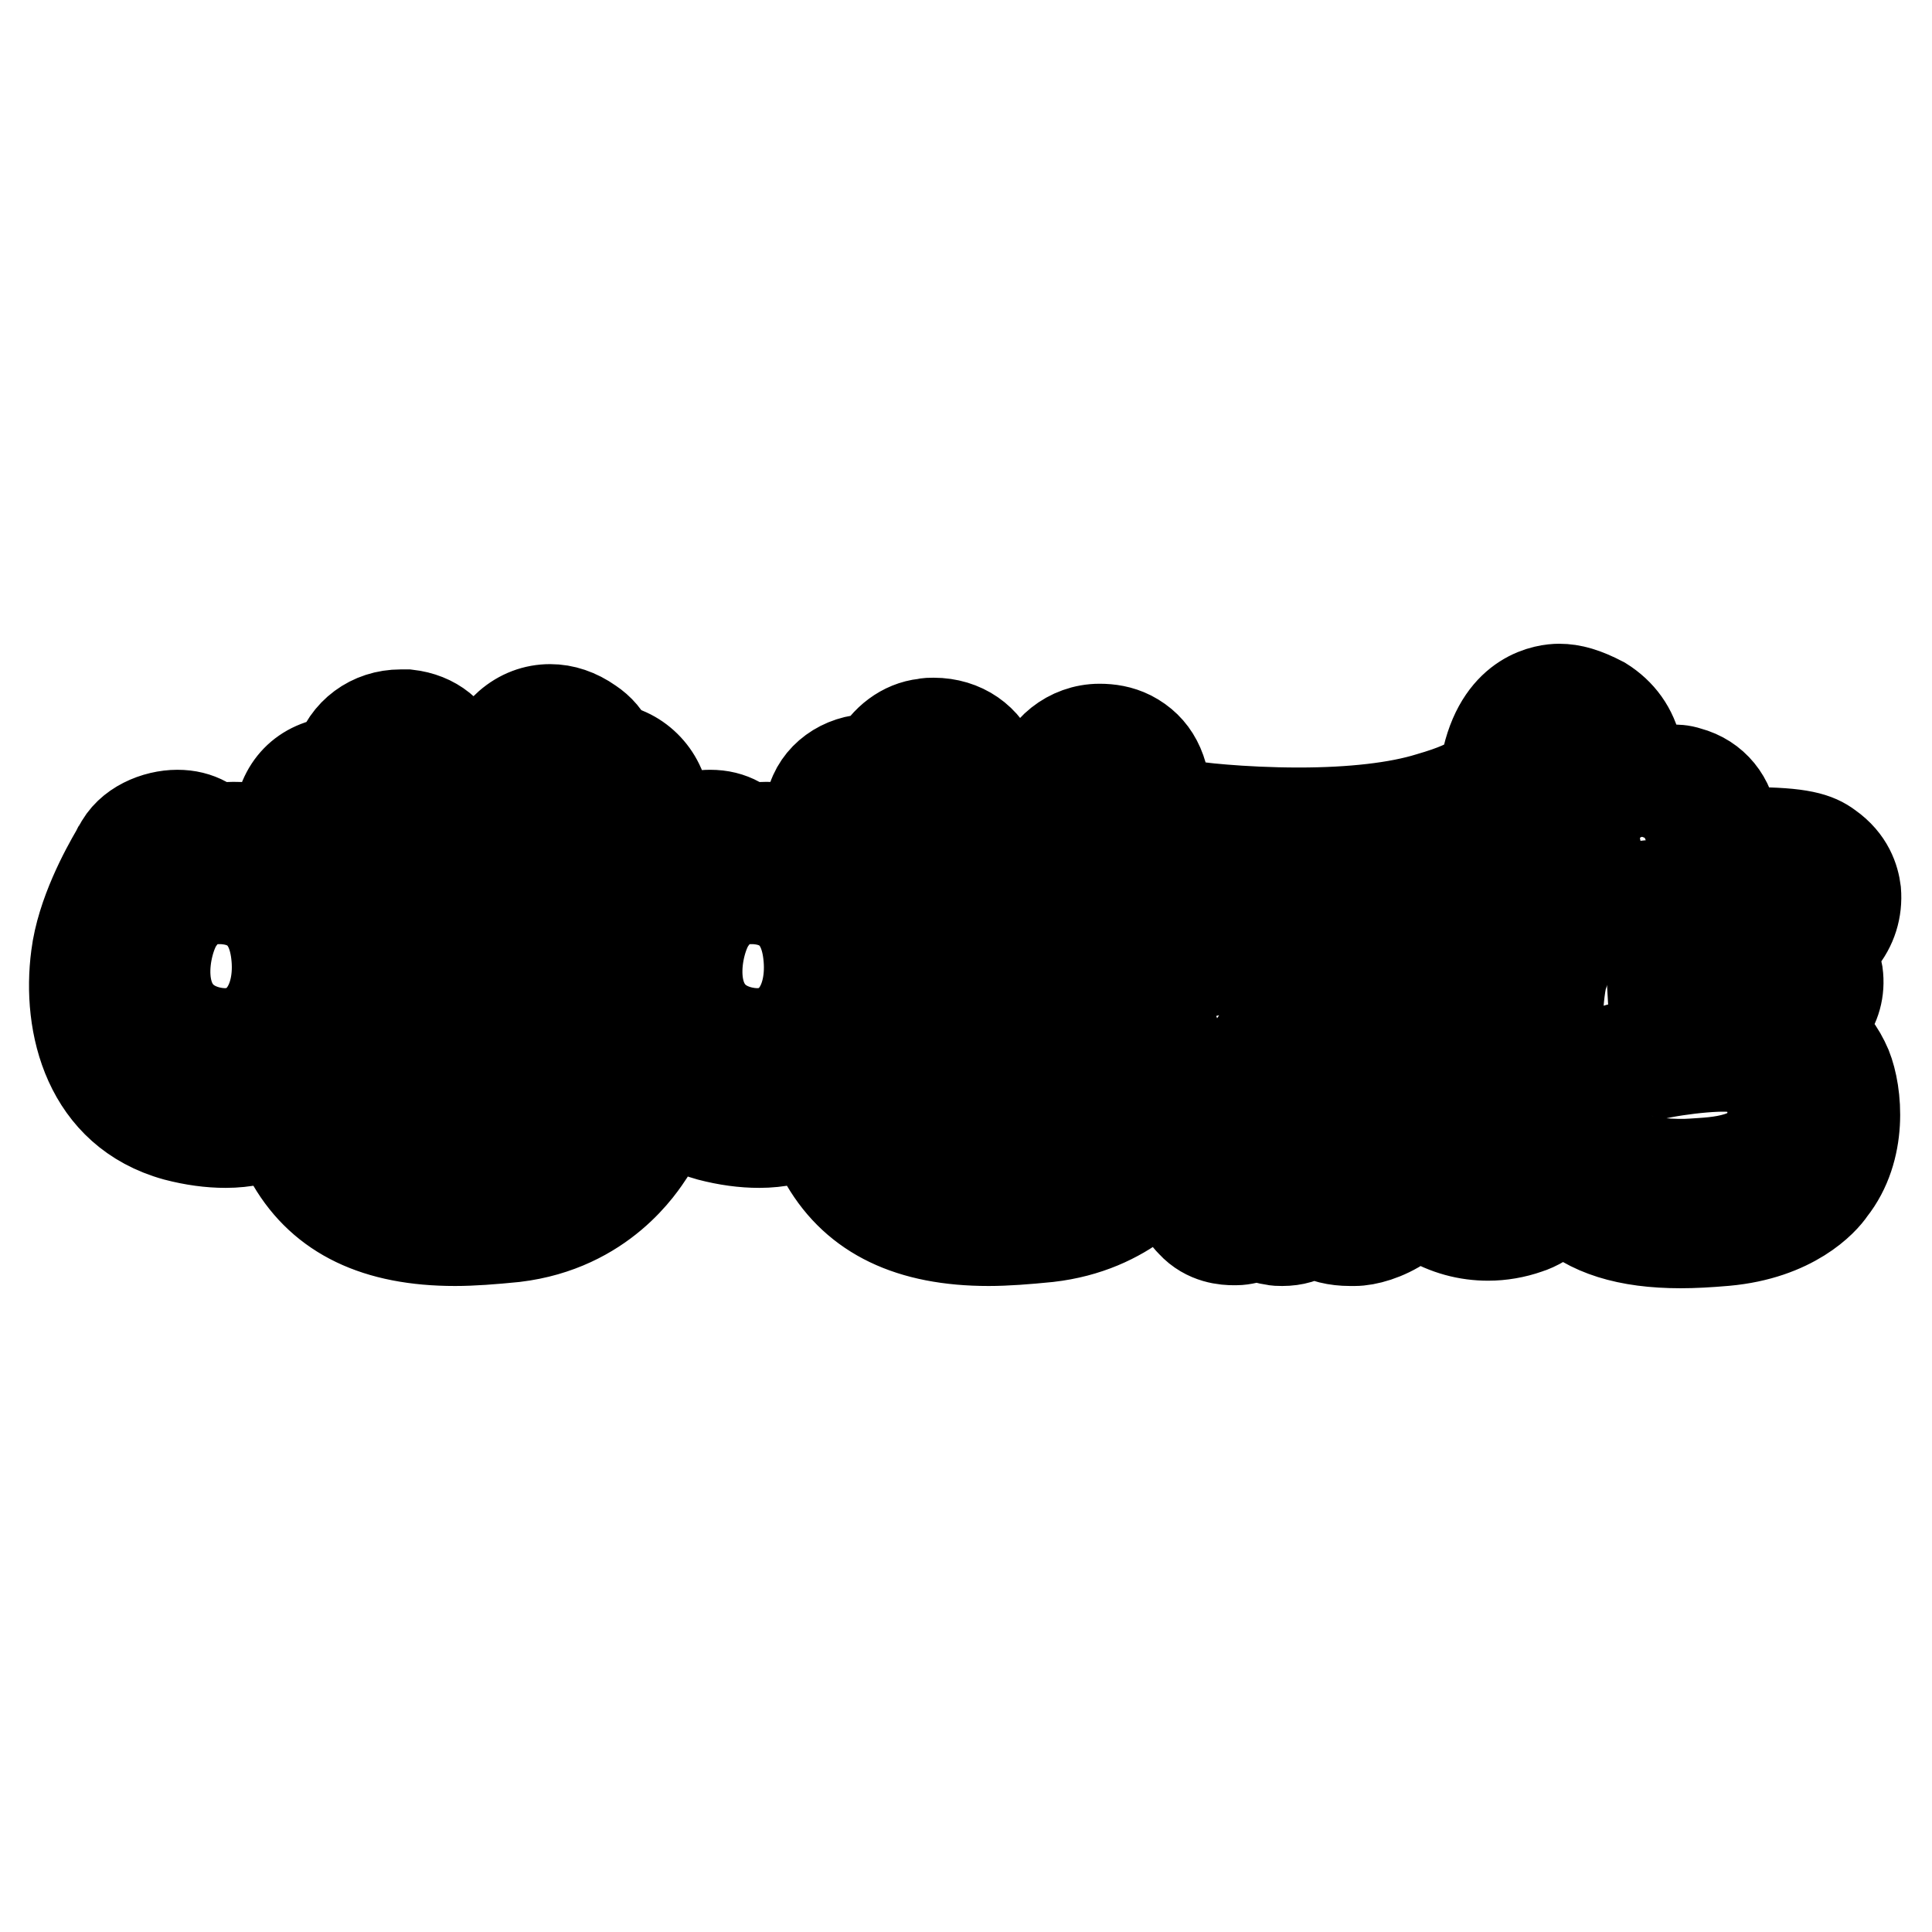
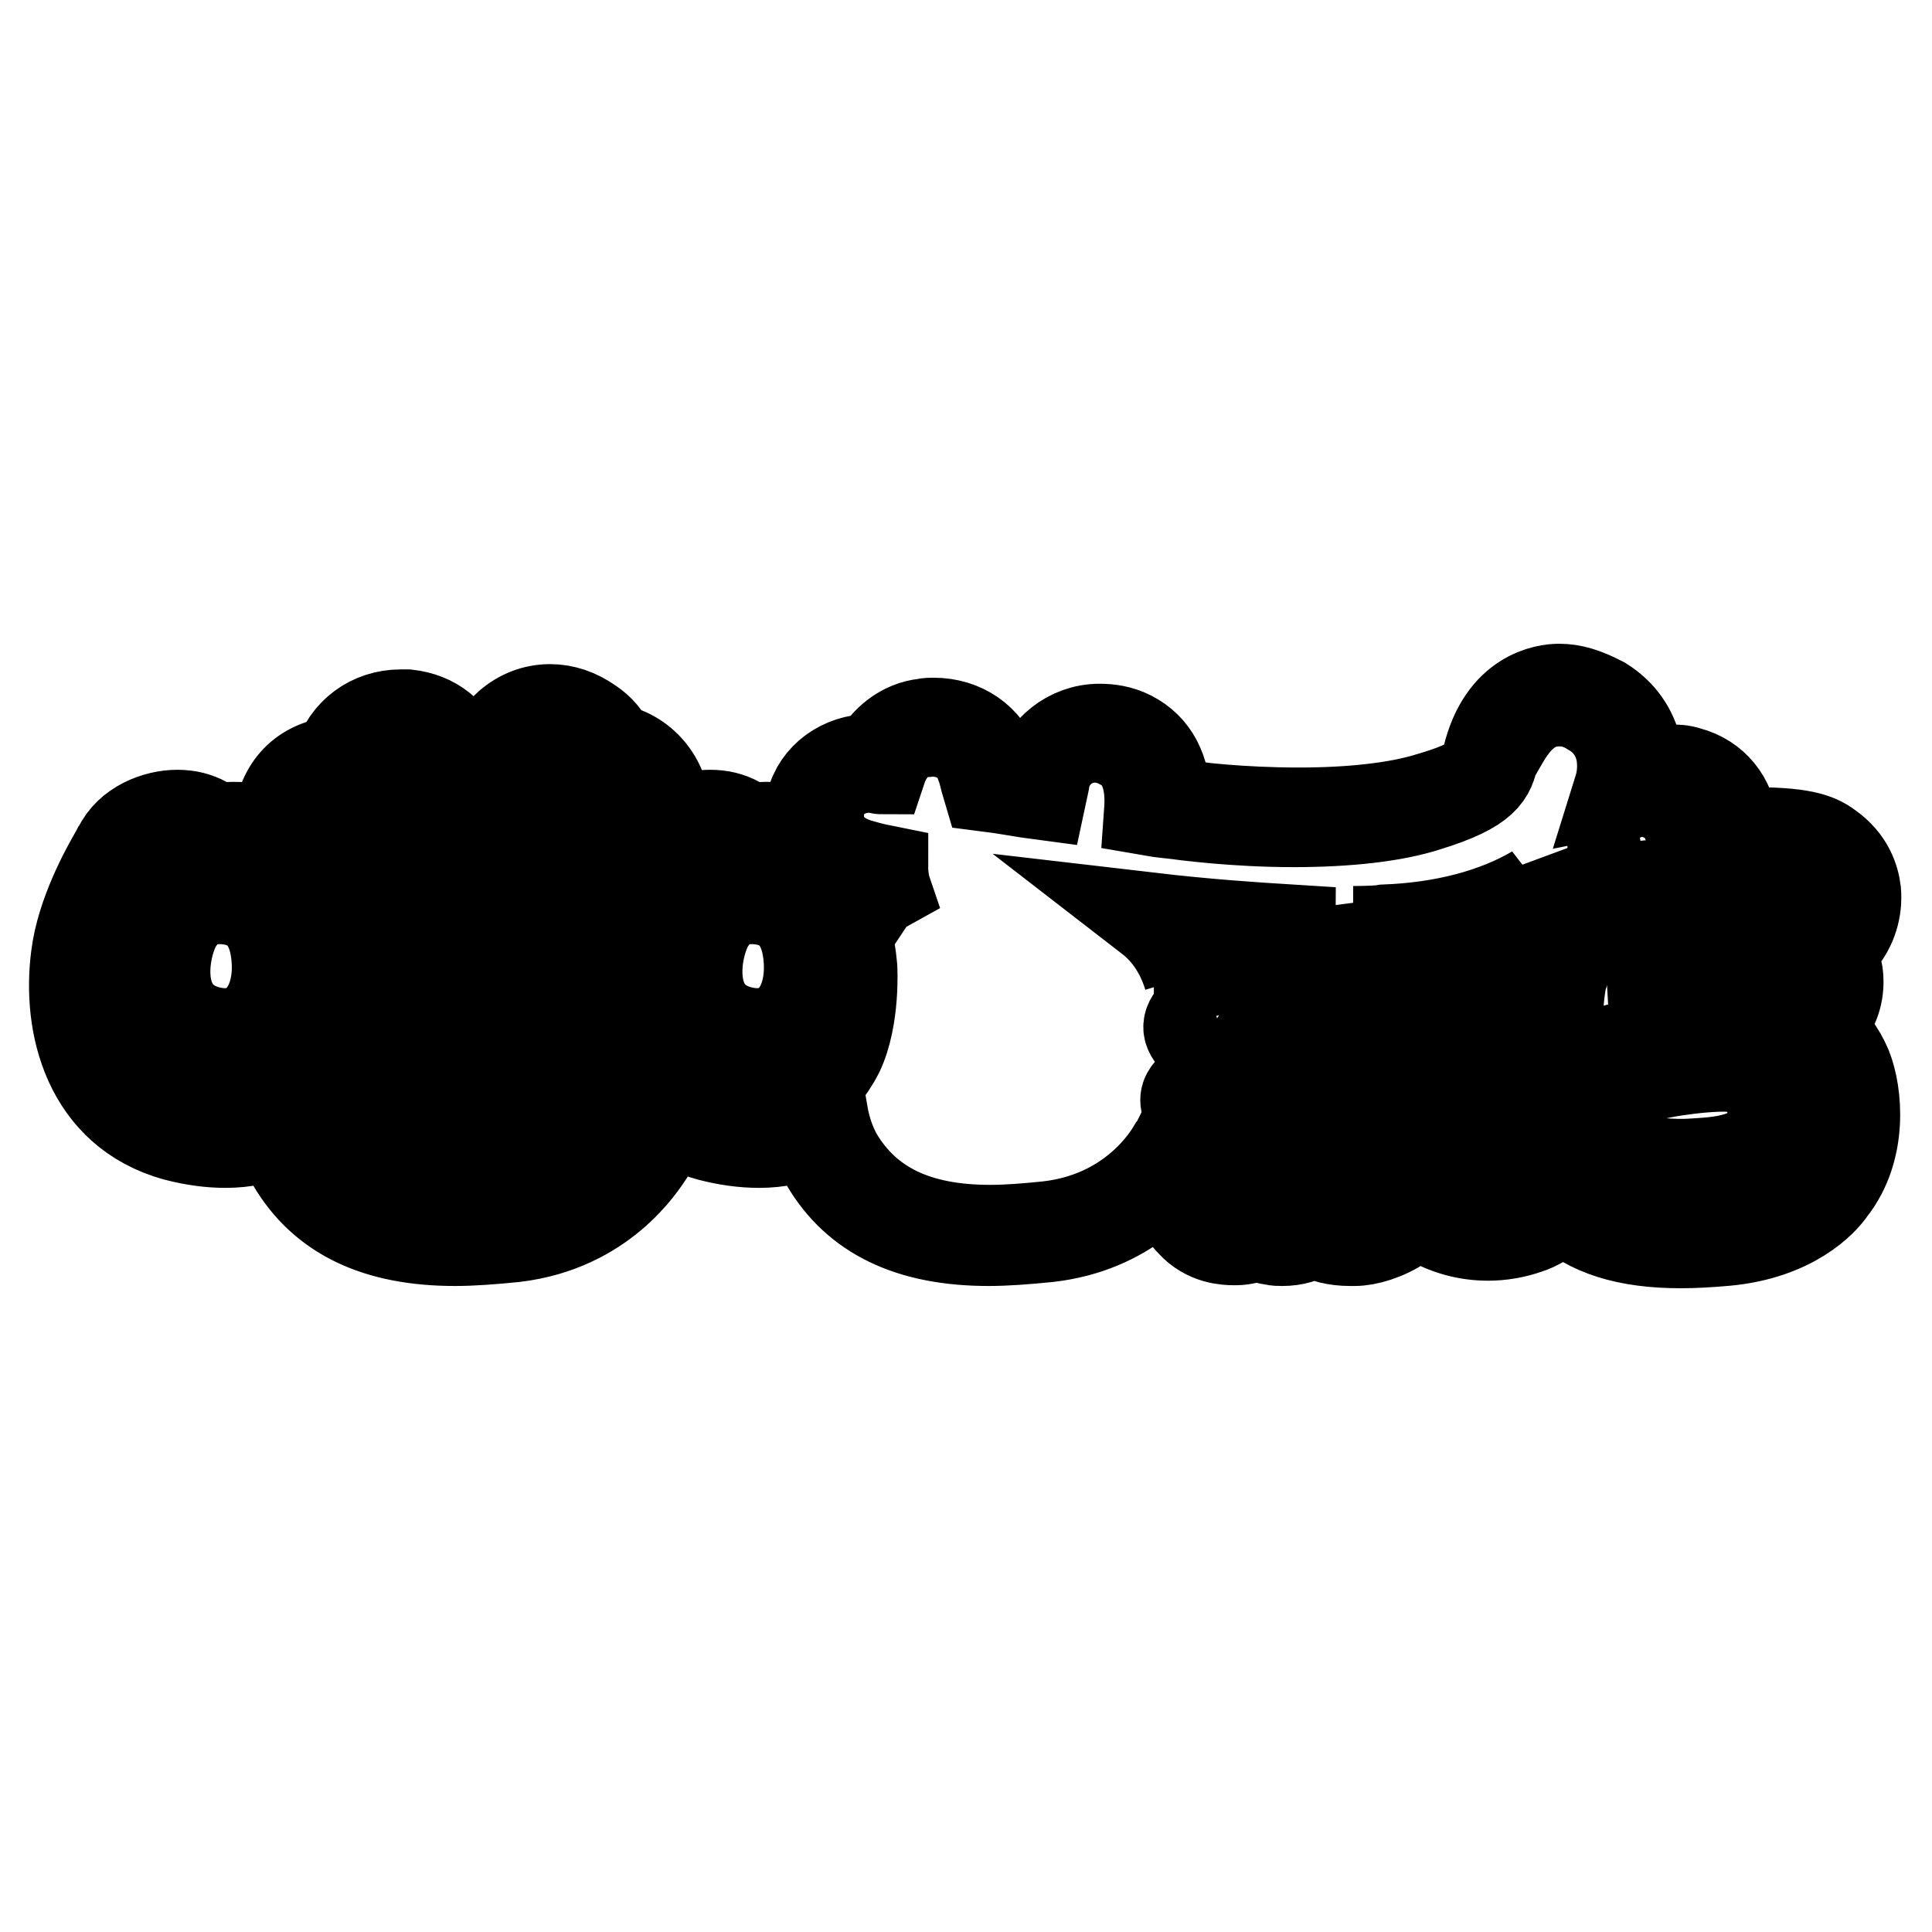
<svg xmlns="http://www.w3.org/2000/svg" version="1.1" x="0px" y="0px" viewBox="0 0 256 256" enable-background="new 0 0 256 256" xml:space="preserve">
  <g>
    <g>
      <path stroke-width="12" fill-opacity="0" stroke="#000000" d="M206.6,92.9c1.5,0,2.9,0.4,4.3,1.3c2.1,1.2,3.4,3.1,3.9,5.4c0.3,1.7,0.2,3.4-0.3,5c0.5-0.1,1-0.2,1.6-0.2c0.4,0,0.9,0,1.2,0.1c1.2-0.9,2.6-1,3.4-1l0,0c0.7,0,1.4,0.1,2.1,0.3c2.7,0.7,4.4,2.8,4.7,5.6c0.1,0.8,0,1.6-0.2,2.5c1.6-0.1,2.9-0.1,4.2-0.1c6.8,0,8.4,0.7,9.5,1.6c2.2,1.6,2.8,3.5,2.9,4.8c0.2,1.8-0.4,3.7-1.7,5.3c-0.6,0.8-1.5,1.3-2.4,1.7c0.9,1,1.6,2.4,1.8,3.9c0.2,1.7-0.3,3.4-1.3,4.7c-0.9,1-2.1,1.8-3.5,2.2c3.5,1.5,5.3,3.8,6.2,5.9c1.3,3.1,1.9,9.8-1.8,14.7c-0.8,0.9-4.5,5.4-12.9,6.1c-2.2,0.2-4,0.3-5.7,0.3c-7.3,0-12.4-1.9-15.5-5.7c0,0,0-0.1-0.1-0.1c-1.9,2.6-4.1,3.6-5.2,4c-1.5,0.5-3,0.9-4.6,0.9c-2.5,0-5-0.7-7.3-2.1c-0.8-0.4-1.6-1-2.3-1.6c-0.8,0.9-1.7,1.7-2.7,2.4c-2,1.4-4.1,1.9-5.3,2c-0.2,0-0.3,0-0.5,0c-2.2,0-3.8-0.6-5-1.6c-1,1-2.5,1.6-4.1,1.6c-0.3,0-0.7,0-0.9-0.1c-0.9-0.1-1.6-0.4-2.2-0.9c-0.9,0.5-1.8,0.8-2.9,0.9c-0.1,0-0.2,0-0.3,0c-0.8,0-2.8-0.2-4.4-1.8c-1-1.1-1.6-2.5-1.4-4.1c0.1-0.9,0.2-1.8,0.3-2.8c0.1-0.9,0.3-2.1,0.3-2.9c-0.8-0.1-1.4-0.3-2.1-0.6c-0.3,0.6-0.5,1.1-0.9,1.6c-0.7,1.2-5.4,9.1-16.6,10.4c-2.9,0.3-5.4,0.5-7.7,0.5c-9.8,0-16.3-3.2-20.2-9.7c-0.9-1.6-1.6-3.5-2-5.8c-2.3,1.5-5.1,2.2-8.2,2.2c-1.9,0-4-0.3-6.1-0.9c-3-0.9-5.3-2.2-7.2-4.1c-0.5,2.6-1.4,5.1-2.6,7.2c-0.7,1.2-5.4,9.1-16.6,10.4c-2.9,0.3-5.4,0.5-7.7,0.5c-9.8,0-16.3-3.2-20.2-9.7c-0.9-1.6-1.6-3.5-2-5.8c-2.3,1.5-5.1,2.2-8.2,2.2c-1.9,0-4-0.3-6.1-0.9c-10.9-3.1-13.4-13.8-12.4-22.1c0.7-5.3,3.8-10.9,5.1-13.2c0.2-0.3,0.3-0.4,0.3-0.6c1-2.4,4-3.4,6.3-3.4c1.1,0,2.1,0.3,2.9,0.7c0.6,0.3,1,0.7,1.5,1.1c0.9-0.1,1.9-0.2,2.9-0.2c2.4,0,4.6,0.4,6.5,1.3c0.8,0.3,1.5,0.8,2.1,1.2c-0.7-1.3-1-2.8-0.9-4.5c0.3-3.9,2.8-6.3,6.6-6.6c0.3,0,0.7-0.1,1-0.1c0.1-0.3,0.1-0.6,0.2-0.9c0.9-3.2,3.4-5.2,6.7-5.2c0.3,0,0.4,0,0.7,0c2.9,0.3,4.9,1.8,5.9,4.7c0.1,0.3,0.3,0.7,0.3,1.1c1.4-0.1,3-0.1,4-0.2c0.6-0.1,1.2-0.1,1.7-0.2c0.8-2.1,1.7-3.5,2.7-4.4c1.3-1.1,2.8-1.6,4.4-1.6c1.5,0,2.9,0.5,4.4,1.5c1.4,0.9,2.2,2.3,2.5,3.7h0.1c3.5,0,6.6,3.1,6.6,6.7c0,3.4-1.9,7.2-6.2,7.3c-0.5,0-1.2,0.1-2,0.1c-0.3,1.5-0.5,2.9-0.7,3.5v0.2l0.2-0.2c0,0.1-0.1,0.3-0.1,0.3c2.1,0.8,4.1,2,5.8,3.8c1.2-3.9,3.2-7.5,4.2-9.2c0.2-0.3,0.3-0.4,0.3-0.6c1-2.4,4-3.4,6.3-3.4c1.1,0,2.1,0.3,2.9,0.7c0.6,0.3,1,0.7,1.5,1.1c0.9-0.1,1.9-0.2,2.9-0.2c2.4,0,4.6,0.4,6.5,1.3c3.4,1.6,5.9,4.1,7.3,7.4c0.6-0.9,1.3-1.5,2.2-2c-0.1-0.3-0.1-0.6-0.2-0.9c0-0.3-0.1-0.8-0.1-1.3c-1.5-0.3-2.5-0.6-3.2-0.8c-4.1-1.2-6-4.4-5.1-8.2c0.7-2.7,3.4-4.6,6.4-4.6c0.4,0,0.9,0,1.3,0.1c0.1,0,0.3,0.1,0.4,0.1c0.9-2.7,2.9-4.7,5.6-4.9c0.3,0,0.7-0.1,1-0.1c3.2,0,5.7,1.7,6.6,4.5c0.3,0.7,0.5,1.8,0.8,2.8c2.4,0.3,4.9,0.8,7.2,1.1c0.3-1.4,0.5-2.3,0.5-2.4c0.7-3,3.4-5.2,6.6-5.2c1.1,0,2.3,0.3,3.4,0.9c3.7,1.8,4,6,3.8,8.8c1.7,0.3,3.3,0.4,4.7,0.6l0,0l0,0c0.1,0,6.6,0.9,14.4,0.9c7.2,0,13.4-0.7,17.7-2.1c7.8-2.4,8.3-4.3,8.8-6.6C199.1,98.9,200.9,92.9,206.6,92.9L206.6,92.9 M179.6,123.7L179.6,123.7L179.6,123.7c0.7,0,2.4,0.2,3.6,1.6c0.8-0.3,1.6-0.6,2.5-0.6c0.4,0,0.9,0.1,1.4,0.2c1.5,0.3,2.8,1.3,3.6,2.6c0.6,1,0.9,2.2,0.7,3.4c0.4,0.1,0.9,0.2,1.3,0.3c2.3,0.9,3.6,3.2,3.2,5.8c-0.3,1.4-0.9,2.6-2,3.4c0.2,0.7,0.3,1.4,0.2,2.2c-0.1,1-0.6,3.4-1.3,5.6c0.6,0.3,1.2,0.4,1.9,0.4c0.4,0,0.8-0.1,1-0.3c0.3-0.2,0.7-0.5,1-1.4c0.8-2.4,1.4-4.2,1.9-10.1c0.1-0.9,0.1-2.2,0.1-3.4c0.1-2.9,0.2-6.3,0.9-9c0.7-2.4,2-4.6,3.8-6.4c-5.3,3.1-12.1,4.9-19.9,5.2c-0.5,0.1-1.9,0.2-4.2,0.2C179.5,123.4,179.6,123.5,179.6,123.7 M157.5,129.6c0.3-0.2,0.6-0.3,0.9-0.3l0.2-0.1c0.3-0.2,0.7-0.3,1.1-0.4c0.6-0.3,1.3-0.6,2.2-0.9l0.2-0.1c0.8-0.3,1.9-0.8,3.1-0.9c0.8-2.1,2.7-3.4,4.8-3.4c0.3,0,0.4,0,0.7,0.1c0.1-0.2,0.3-0.3,0.3-0.4c-4.8-0.3-11-0.7-18.7-1.6c2.2,1.7,4.1,4.2,5.2,7.8C157.5,129.4,157.5,129.6,157.5,129.6 M206.6,91.3L206.6,91.3c-1.7,0-7.5,0.7-9.5,9.1c-0.4,1.9-0.8,3.3-7.7,5.3c-4.2,1.3-10.2,2-17.3,2c-7.8,0-14.2-0.8-14.3-0.9l0,0l0,0c-1-0.1-2.2-0.3-3.3-0.4c-0.1-4.4-1.6-7.3-4.7-8.9c-1.4-0.7-2.8-0.9-4.1-0.9c-4,0-7.4,2.8-8.3,6.5c0,0-0.1,0.3-0.2,0.9c-1.6-0.3-3.1-0.4-4.7-0.7c-0.2-0.8-0.4-1.5-0.6-1.9c-1.2-3.4-4.3-5.6-8.2-5.6c-0.4,0-0.8,0-1.2,0.1c-2.8,0.3-5.2,2.2-6.5,4.7c-0.2,0-0.4,0-0.6,0c-3.8,0-7.1,2.4-7.9,5.8c-0.3,1.4-0.3,2.8-0.1,4.1c-1.8-0.6-3.7-0.9-5.9-0.9c-0.8,0-1.6,0.1-2.4,0.2c-0.4-0.3-0.8-0.6-1.3-0.9c-1.1-0.6-2.3-0.9-3.7-0.9c-2.2,0-4.6,0.8-6.3,2.3c0.3-0.9,0.3-1.8,0.3-2.8c0-4.1-3.1-7.7-7.1-8.3c-0.6-1.5-1.6-2.6-2.8-3.4c-1.7-1.2-3.5-1.8-5.3-1.8c-2,0-3.9,0.7-5.5,2.1c-1,0.9-2,2.2-2.8,4.1c-0.3,0-0.5,0.1-0.8,0.1c-0.6,0.1-1.5,0.1-2.6,0.2c-1.2-3.4-3.7-5.4-7.2-5.8c-0.3,0-0.6,0-0.9,0c-3.9,0-7.2,2.4-8.3,6.2c-4.6,0.4-7.5,3.4-7.9,8.1c-0.1,0.5-0.1,1,0,1.6c-1.8-0.7-3.8-1-6-1c-0.8,0-1.6,0.1-2.4,0.2c-0.4-0.3-0.8-0.6-1.3-0.9c-1.1-0.6-2.3-0.9-3.7-0.9c-2.8,0-6.4,1.4-7.8,4.4c-0.1,0.1-0.1,0.2-0.2,0.3l-0.1,0.2c-1.4,2.4-4.6,8.2-5.3,13.8c-1.2,9.1,1.6,20.6,13.2,23.8c2.3,0.6,4.5,0.9,6.6,0.9c2.5,0,4.9-0.5,7.1-1.5c0.4,1.6,0.9,2.9,1.7,4.1c4.1,7,11.2,10.4,21.6,10.4c2.3,0,4.9-0.2,7.9-0.5c11.7-1.4,16.8-9.6,17.8-11.1c0.9-1.5,1.6-3.2,2.2-5.1c1.7,1.2,3.6,2.2,5.8,2.8c2.3,0.6,4.5,0.9,6.6,0.9c2.5,0,4.9-0.5,7.1-1.5c0.4,1.6,0.9,2.9,1.7,4.1c4.1,7,11.2,10.4,21.6,10.4c2.3,0,4.9-0.2,7.9-0.5c10.5-1.2,15.7-7.8,17.4-10.4c0,0.1,0,0.2,0,0.3c-0.1,1-0.3,2.1-0.3,2.9c-0.2,2,0.5,3.9,1.9,5.3c2,2.2,4.6,2.3,5.6,2.3c0.1,0,0.2,0,0.3,0c0.9,0,2-0.3,2.8-0.6c0.6,0.3,1.4,0.5,2.1,0.6c0.4,0.1,0.8,0.1,1.2,0.1c1.6,0,2.9-0.4,4.1-1.2c1.4,0.8,3,1.2,4.9,1.2c0.2,0,0.3,0,0.6,0c1.6,0,4.1-0.7,6.3-2.2c0.6-0.4,1.3-0.9,1.9-1.6c0.4,0.3,0.9,0.6,1.3,0.8c2.7,1.6,5.4,2.3,8.2,2.3c1.7,0,3.5-0.3,5.2-0.9c1-0.3,2.8-1.2,4.7-3c3.4,3.3,8.5,4.9,15.6,4.9c1.7,0,3.6-0.1,5.9-0.3c8.9-0.8,13-5.3,14-6.8c4.2-5.3,3.5-12.7,2.1-16.2c-0.9-2.1-2.2-3.9-4.1-5.2c0.5-0.3,0.9-0.8,1.3-1.3c1.3-1.6,1.9-3.7,1.6-5.9c-0.2-1.1-0.5-2.2-1-3.1c0.4-0.3,0.9-0.8,1.3-1.2c1.6-1.9,2.3-4.2,2.1-6.6c-0.2-1.6-0.9-4-3.6-5.9c-1.6-1.2-3.7-1.9-10.4-1.9c-0.8,0-1.6,0-2.3,0c0-0.3,0-0.6,0-0.9c-0.3-3.4-2.5-6.2-5.9-7.1c-0.9-0.3-1.6-0.3-2.4-0.3c-0.9,0-2.4,0.2-3.8,0.9c-0.2,0-0.3,0-0.4,0c0.1-1.2,0.1-2.4-0.2-3.4c-0.6-2.8-2.2-5-4.6-6.5C210,91.8,208.3,91.3,206.6,91.3L206.6,91.3z M79.6,116.6c0.3,0,0.5,0,0.7,0c1.8-0.1,3.4-0.7,4.5-1.6c-0.8,1.4-1.6,3.2-2.4,5.2c-0.9-0.7-2-1.4-3.1-1.9C79.4,117.8,79.5,117.2,79.6,116.6L79.6,116.6z M190,124.3c3.1-0.4,6-1.2,8.7-2.2c-0.3,0.6-0.5,1.3-0.7,1.9c-0.8,2.8-0.9,6.3-0.9,9.3c-0.7-1.7-2-3-3.9-3.7c-0.1,0-0.1,0-0.2-0.1c-0.1-1-0.4-2.1-0.9-3C191.6,125.6,190.9,124.8,190,124.3L190,124.3z M158.5,127.5c-0.5-1.4-1.2-2.6-2-3.7c2.8,0.3,5.5,0.5,8.1,0.8c-0.3,0.3-0.4,0.6-0.7,0.9c-1,0.2-1.9,0.5-2.6,0.9l-0.2,0.1c-0.9,0.3-1.6,0.6-2.2,0.9C158.9,127.3,158.7,127.4,158.5,127.5L158.5,127.5z M195.7,141c0.4-0.4,0.8-0.9,1-1.5c-0.4,3.4-0.9,4.9-1.6,6.8c-0.2,0.3-0.3,0.4-0.3,0.5l0,0l0,0c0.3-1.4,0.8-3.2,0.9-4.2C195.7,142,195.7,141.5,195.7,141L195.7,141z" />
      <path stroke-width="12" fill-opacity="0" stroke="#000000" d="M42.3,128.2c-0.6-6.8-2.9-9.6-6.7-11.3c-4.3-2-9.9-0.2-9.9-0.2s0-1.6-1.1-2.1c-1.1-0.6-3.4,0.1-3.6,0.9c-0.3,0.8-4.4,7.2-5.1,12.6c-0.7,5.5,0.3,15,9.1,17.4c8.8,2.4,13.2-1.5,15.5-6C42.7,134.9,42.3,128.2,42.3,128.2z M27.4,136.6c-7.8-2.2-5.6-11.8-3.8-14.5c1.8-2.7,3.7-3,5.7-3c3,0.1,6.6,1.4,7.3,7.2C37.4,132.7,34.1,138.4,27.4,136.6z" />
      <path stroke-width="12" fill-opacity="0" stroke="#000000" d="M112.9,128.2c-0.6-6.8-2.9-9.6-6.7-11.3c-4.3-2-9.9-0.2-9.9-0.2s0-1.6-1.1-2.1c-1.1-0.6-3.4,0.1-3.6,0.9c-0.3,0.8-4.4,7.2-5.1,12.6c-0.7,5.5,0.3,15,9.1,17.4c8.8,2.4,13.2-1.5,15.5-6C113.3,134.9,112.9,128.2,112.9,128.2z M97.9,136.6c-7.8-2.2-5.6-11.8-3.8-14.5c1.8-2.7,3.7-3,5.7-3c3,0.1,6.6,1.4,7.3,7.2C107.9,132.7,104.7,138.4,97.9,136.6z" />
      <path stroke-width="12" fill-opacity="0" stroke="#000000" d="M45.7,113.8c1.8-0.1,5.2-0.6,5.2-0.6s0,1.4,0.1,2.8c0.1,1.4,0.5,3.4,3.5,3.5c3,0.2,4.5-1.6,4.5-2.8c-0.1-1.2-0.9-4.4-0.9-4.4s2.2-0.2,4-0.3c1.8-0.1,5.3-0.2,5.3-0.2s-0.5,1.7-1,3.3c-0.5,1.6,0.2,3.4,2.1,4.1c4.5,1.7,5.3-1,5.3-1c0.3-1.2,1.3-6.8,1.3-6.8s3.3,0.1,5.2,0c1.9-0.1,2.3-1.9,2.3-3.3s-1.1-2.6-2.5-2.6c-1.4,0.1-4.1,0.2-4.1,0.2s0.8-3.5-0.8-4.6c-1.5-1-2.8-0.9-3.9-0.1c-1.1,0.9-2.3,5.1-2.3,5.1s-2.3,0.3-4.5,0.4s-7.3,0.3-7.3,0.3s-0.8-2.7-1.2-4.1c-0.4-1.4-1-1.8-2.3-1.9c-1.6-0.2-2.7,0.6-3.1,2.2c-0.4,1.6-0.1,3.8-0.1,3.8s-2.8,0.1-4.8,0.3c-1.6,0.2-2.6,0.7-2.8,2.9C42.5,112.4,43.9,113.8,45.7,113.8z" />
      <path stroke-width="12" fill-opacity="0" stroke="#000000" d="M69.9,122.4c-7.9-0.4-16.3,2.8-16.3,2.8s-0.4-2.1-1.5-2.9c-1-0.9-3.1-0.5-4,0.7c-0.5,0.8-2.9,4.9-4.6,10.2c-1.8,6.2-2.3,14.3,0.3,18.6c4.7,7.8,14.1,8.3,23.8,7.2c9.8-1.1,13.5-8.4,13.5-8.4c3.5-6,3-15.4,1.8-19.4C81.5,126.6,77.8,122.8,69.9,122.4z M53.2,128.8c3.1-2.1,5.9-1.9,5.9-1.9s0.3,3,0.3,4.1c0.1,1,0.1,3,0.1,3s-3.5,0.1-5.3-0.1c-1.8-0.1-4.7-0.3-4.7-0.3S50.2,130.7,53.2,128.8z M60,150.8c0,0-6.8,0-9.9-4.1c-2.4-3.3-1.8-7.6-1.8-7.6s7.1-0.3,11.7,0.2c0,0,0,2.9,0.1,5.3C60.1,146.9,60,150.8,60,150.8z M77.2,139.5c-1,9.9-10.9,10.8-10.9,10.8s-0.3-4.1-0.3-5.8c0-1.7-0.2-5.3-0.2-5.3s3.4,0.1,5.1,0c1.7-0.1,2.2-1,2.4-2.4c0.3-1.3-0.6-2.5-2.2-2.8c-1.6-0.2-5.8-0.1-5.8-0.1l-0.1-8.5c0,0,3.3-0.6,6,0.7C74.2,127.4,78.1,129.5,77.2,139.5z" />
-       <path stroke-width="12" fill-opacity="0" stroke="#000000" d="M140.5,122.4c-7.9-0.4-16.3,2.8-16.3,2.8s-0.4-2.1-1.5-2.9c-1-0.9-3.1-0.5-4,0.7c-0.5,0.8-2.9,4.9-4.6,10.2c-1.8,6.2-2.3,14.3,0.3,18.6c4.7,7.8,14.1,8.3,23.8,7.2c9.7-1.1,13.5-8.4,13.5-8.4c3.5-6,3-15.4,1.8-19.4C152.1,126.6,148.4,122.8,140.5,122.4z M123.7,128.8c3.1-2.1,5.9-1.9,5.9-1.9s0.3,3,0.3,4.1c0.1,1,0.1,3,0.1,3s-3.5,0.1-5.3-0.1c-1.8-0.1-4.7-0.3-4.7-0.3S120.8,130.7,123.7,128.8z M130.5,150.8c0,0-6.8,0-9.9-4.1c-2.4-3.3-1.8-7.6-1.8-7.6s7.1-0.3,11.7,0.2c0,0,0,2.9,0.1,5.3C130.6,146.9,130.5,150.8,130.5,150.8z M147.7,139.5c-0.9,9.9-10.9,10.8-10.9,10.8s-0.3-4.1-0.3-5.8c0-1.7-0.2-5.3-0.2-5.3s3.4,0.1,5.1,0c1.7-0.1,2.2-1,2.4-2.4c0.3-1.3-0.6-2.5-2.2-2.8c-1.6-0.2-5.8-0.1-5.8-0.1l-0.1-8.5c0,0,3.3-0.6,6,0.7C144.7,127.4,148.7,129.5,147.7,139.5z" />
-       <path stroke-width="12" fill-opacity="0" stroke="#000000" d="M115.3,111.8c0.9,0.3,2.9,0.8,5.9,1.3c0.2,1.9,0.3,3.6,0.3,4.2c0.3,2,1.4,3.9,4.9,3.2c3.5-0.7,3.2-2.7,3-3.9c0-0.3-0.2-1.1-0.3-2.1c3.3,0.6,7.1,1.2,11.2,1.8c-0.4,2.8,0.3,3.8,1.6,4.4c1.5,0.7,4.4,0.9,5.4-0.6c0.3-0.5,0.6-1.5,0.8-2.7c24.2,3.4,35.2,2.2,35.2,2.2c18.2-0.5,24.1-9.6,25.1-11.1c1-1.5,4.5-7.6,0.3-10.2c-2.8-1.7-5.1-0.2-6,3.9c-1,4.4-3.3,7-11.6,9.6c-13.1,4.1-33.9,1.4-33.9,1.4c-2.6-0.3-5.5-0.7-8.6-1.1c0-0.7,0-1.2,0.1-1.6c0.1-1.2,1-6-1.3-7.2s-4,0.3-4.3,1.6c0,0-0.7,2.9-1.5,6.1c-4.8-0.7-9.6-1.5-13.7-2.2c0-0.2-0.1-0.3-0.1-0.3s-0.8-3.5-1.2-4.8c-0.4-1.4-1.9-1.9-3.4-1.7c-1.5,0.2-2.4,1.6-2.4,3.7c0,0.4,0,1.1,0.1,2c-2.6-0.4-4.4-0.8-5-0.9c-1.2-0.3-2.6,0.5-2.8,1.5C112.8,109.4,112.7,111,115.3,111.8z" />
      <path stroke-width="12" fill-opacity="0" stroke="#000000" d="M163.3,132.4c-1.2,0.4-2.1,0.9-3.1,1.3c-0.9,0.4-2.1,0.8-2.5,1.6c-0.3,0.6-0.3,1.2,0.2,1.9c0.3,0.5,0.7,0.8,1.2,0.8c1.1,0.1,2.4-0.9,4.5-2c1.5-0.8,3.2-2,3.3-2.6c0.1-0.7-0.2-0.9-0.5-1.4C165.8,131.4,164.3,132,163.3,132.4z" />
      <path stroke-width="12" fill-opacity="0" stroke="#000000" d="M166.7,139.2c-0.9,0-2.1,0.9-3.3,1.6c-1.8,1-3.5,2.2-5.1,3.2c-0.8,0.5-1,1-1.1,1.2c-0.2,0.5-0.1,1,0.1,1.4c0.3,0.8,1.1,0.9,1.6,0.9c0.8,0,1.1-0.4,1.7-0.9c0.5-0.4,1-0.9,1.6-1.4c0.2,3,0.2,2.4,0.2,5.3c0,2-0.5,5.2-0.6,7.1c-0.1,1.4,1.5,1.6,1.8,1.6c0.4,0,1.8-0.2,1.8-1.6s0.1-5.4,0-7c-0.2-3.5-0.2-3.7-0.2-7.6c0.6-0.3,0.9-0.7,1.5-1.1c0.4-0.3,1.1-0.8,1.2-1.5C167.9,139.8,167.2,139.2,166.7,139.2z" />
-       <path stroke-width="12" fill-opacity="0" stroke="#000000" d="M187.3,131c0.2-0.8-0.4-1.4-1.1-1.5c-0.6-0.2-1.5,0-1.7,0.8c-0.2,0.5-0.8,3.4-1,4.1c-0.7,2.5-0.5,1.6-1.4,4.5c-0.1,0.3-0.4,1.3-0.7,1.7c-0.7,1.5,0.4,2.2,1.4,2.3c1.3,0.3,1.3-1.6,1.7-2.9c0.4-1.5,0.6-1.9,0.8-2.5c1.5,0.1,2.8,0.2,4.1,0.3c0.7,0.1,1.1,0.2,1.6,0c0.3-0.2,0.6-0.5,0.7-1c0.1-0.3,0.1-1-0.6-1.3c-0.3-0.1-0.8-0.1-1.5-0.2c-1.6-0.2-3.3-0.3-3.7-0.3c0.4-1.2,0.5-1.6,0.9-2.8C187.2,131.6,187.2,131.4,187.3,131z" />
      <path stroke-width="12" fill-opacity="0" stroke="#000000" d="M168.7,143.9c0.6,0.3,3-0.2,4-0.3c5-0.3,6.5,0.1,7.2,0.1c0.4,0,1-0.3,1-1.3c0-0.6-0.2-1.2-0.9-1.3l-7.2,0.2c-0.7,0-3.4-0.2-4.1,0.1c-0.3,0.1-0.6,0.8-0.6,1.5C168.2,143.3,168.4,143.7,168.7,143.9z" />
      <path stroke-width="12" fill-opacity="0" stroke="#000000" d="M172.2,139.5c2.4,0,4.6-0.6,6.7-1.6c0,0.2-0.1,0.6,0.1,0.8c0.3,0.4,1.9,0.3,2.5-0.2c0.4-0.4,0.1-1.6,0-2.5c-0.3-2-0.3-2.5-0.5-4.3c-0.1-0.9-0.3-1.9-0.3-2.2c-0.3-0.9-0.5-1-1.1-0.9c-0.8,0.1-0.8,0.8-0.8,1.2c0,1.9,0,3.2,0.1,4.7c-0.9,0.4-1.6,0.7-2.4,0.9c-0.1-2.2-0.1-3.4-0.1-6c0-0.9,0.1-1.1,0.1-2c0-1.1-1-1.2-1.4-1.2c-0.3,0-1.2,0.1-1.2,1.2c0,1.2,0,0.9,0,2c0.1,2.5,0.1,3.7-0.1,6.6c0,0-0.7,0.3-1.1,0.3c-1.1,0.1-1.9-0.4-2.2-2.2c-0.2-1-0.2-2.2,0-3.8c0.1-0.6,0.3-1.6-0.3-1.7c-0.7-0.2-1.2,0.3-1.4,0.8c-0.5,1.6-0.8,3.1-0.8,4.5C168.1,137.5,169.5,139.5,172.2,139.5z" />
      <path stroke-width="12" fill-opacity="0" stroke="#000000" d="M213.8,122.8c8.3-1.3,23.1,1.2,25.2-1.3c1.2-1.4,1.1-3-0.5-4.2c-1.6-1.2-16.8-0.8-25.5,0.8c-4.5,0.9-8.3,4.4-9.3,8.1c-0.9,3.2-0.6,8.4-0.9,11.7c-0.5,6.3-1.2,8.5-2.1,11.1c-0.5,1.4-1.4,2.6-2.8,3.5c-3.4,2.2-8.5-0.2-9.9-2.2c1-2.9,1.9-6.6,2-7.4c0.1-1.1-0.3-1.6-0.5-1.7c-0.4-0.3-1.1-0.5-1.6,0.9c-0.5,1.9-1.3,5.1-1.6,5.9c-0.2-0.2-1-1.6-1.7-2.3c-0.4-0.5-1.3-0.4-1.7-0.1s-0.3,0.9-0.2,1.4c0.3,0.5,0.9,1.3,1.6,2.3c0.4,0.6,0.8,0.9,0.9,1.3c-0.6,1.5-1.8,4.1-4.3,4.8c-1.2,0.3-1.8-0.7-1.9-1.3c-0.1-0.9,0.1-1.5,0.6-2.8c0.6-1.7,0.7-2.1,0.7-3c0-2-1.1-2.9-3.4-2.9c-1,0-2.2,0.2-3.7,0.6c0,0,0-0.3,0-0.3c-0.2-0.5-0.6-0.8-1.3-0.9c-0.4-0.1-1.4-0.1-1.6,1.2c0,0.3-0.1,0.6-0.2,1.4c-0.3,2.5-0.5,3.7-0.9,5.7c-0.3,2.1-0.5,3.1-0.9,4.7c-0.2,0.9,0.4,1.3,1.2,1.5c0.8,0.1,1.7-0.2,1.9-1.1c0.1-0.4,0.2-3.4,0.4-5.9c0.3-1.9,0.7-3.9,0.9-4.8c1.5-0.5,2.7-0.8,3.5-0.8c0.9,0,1.4,0.7,1.4,1.6c0,1.9-0.3,2.6-0.9,4.5c-0.6,2-1,3.3-0.9,4.1c0,1.6,1.4,2.4,3.4,2.2c0.3,0,1.8-0.3,3.1-1.2c2-1.5,3.8-4.1,4.4-5.3c0.5,0.6,2.8,2.8,5,4.1c3.4,2,6.4,1.7,8.5,0.9c1.8-0.5,4.9-2.8,5.5-9.8c0.8-9.4,0.4-13.8,1.2-18C207.8,126.3,210.3,123.3,213.8,122.8z" />
      <path stroke-width="12" fill-opacity="0" stroke="#000000" d="M229.4,139.3c-1.4-0.1-2.8,0-4.2,0.1c-0.2-1.7-0.4-3.9-0.7-5.9c4.3-0.4,10.4-0.8,10.4-0.8c1.3-0.1,2.7-0.7,2.5-2.5c-0.2-1.3-1.1-2.4-2.4-2.4c-3.1,0.2-7.1,0.7-11.2,1.1c-0.1-0.5-0.2-0.9-0.2-0.9c-0.2-0.8-0.3-4.1-2.2-4.4c-1.9-0.3-2.8,0.9-2.8,1.8c0,0,0.3,3.9,0.5,7.8c0,0.2,0,0.3,0,0.3c0.2,2.8,0.3,5.5,0.3,6.7l0,0c-1.3,0.3-2.1,0.5-2.1,0.5s-0.3-1.1-1-1.6c-0.8-0.4-2.3-0.3-2.9,0.4c-0.3,0.4-2.2,2.7-3.4,5.5c-1.4,3.4-1.7,7.8,0.2,10.1c3.4,4.3,10.4,4.5,17.6,3.9c7.2-0.6,9.9-4.6,9.9-4.6c2.6-3.3,2.2-8.4,1.3-10.6C238,141.7,235.3,139.6,229.4,139.3z M234.8,148.6c-0.7,5.4-7.8,5.4-10.4,5.6c-2.5,0.2-6.7-0.1-8-0.9c-2.8-1.5-2.7-3.8-2.2-6c0.2-1,1.6-3.8,3.5-4.5c2.6-0.9,9.8-1.8,12.2-1.4C232,141.9,235.5,143.2,234.8,148.6z" />
      <path stroke-width="12" fill-opacity="0" stroke="#000000" d="M220.1,116.3c2.2-0.9,5-6.9,1.6-7.8c-2.8-0.8-3.1,1.7-3.4,2.1c-0.3-0.9-3.1-2.5-4.3,0.2C212,115,220.1,116.3,220.1,116.3z" />
    </g>
  </g>
</svg>